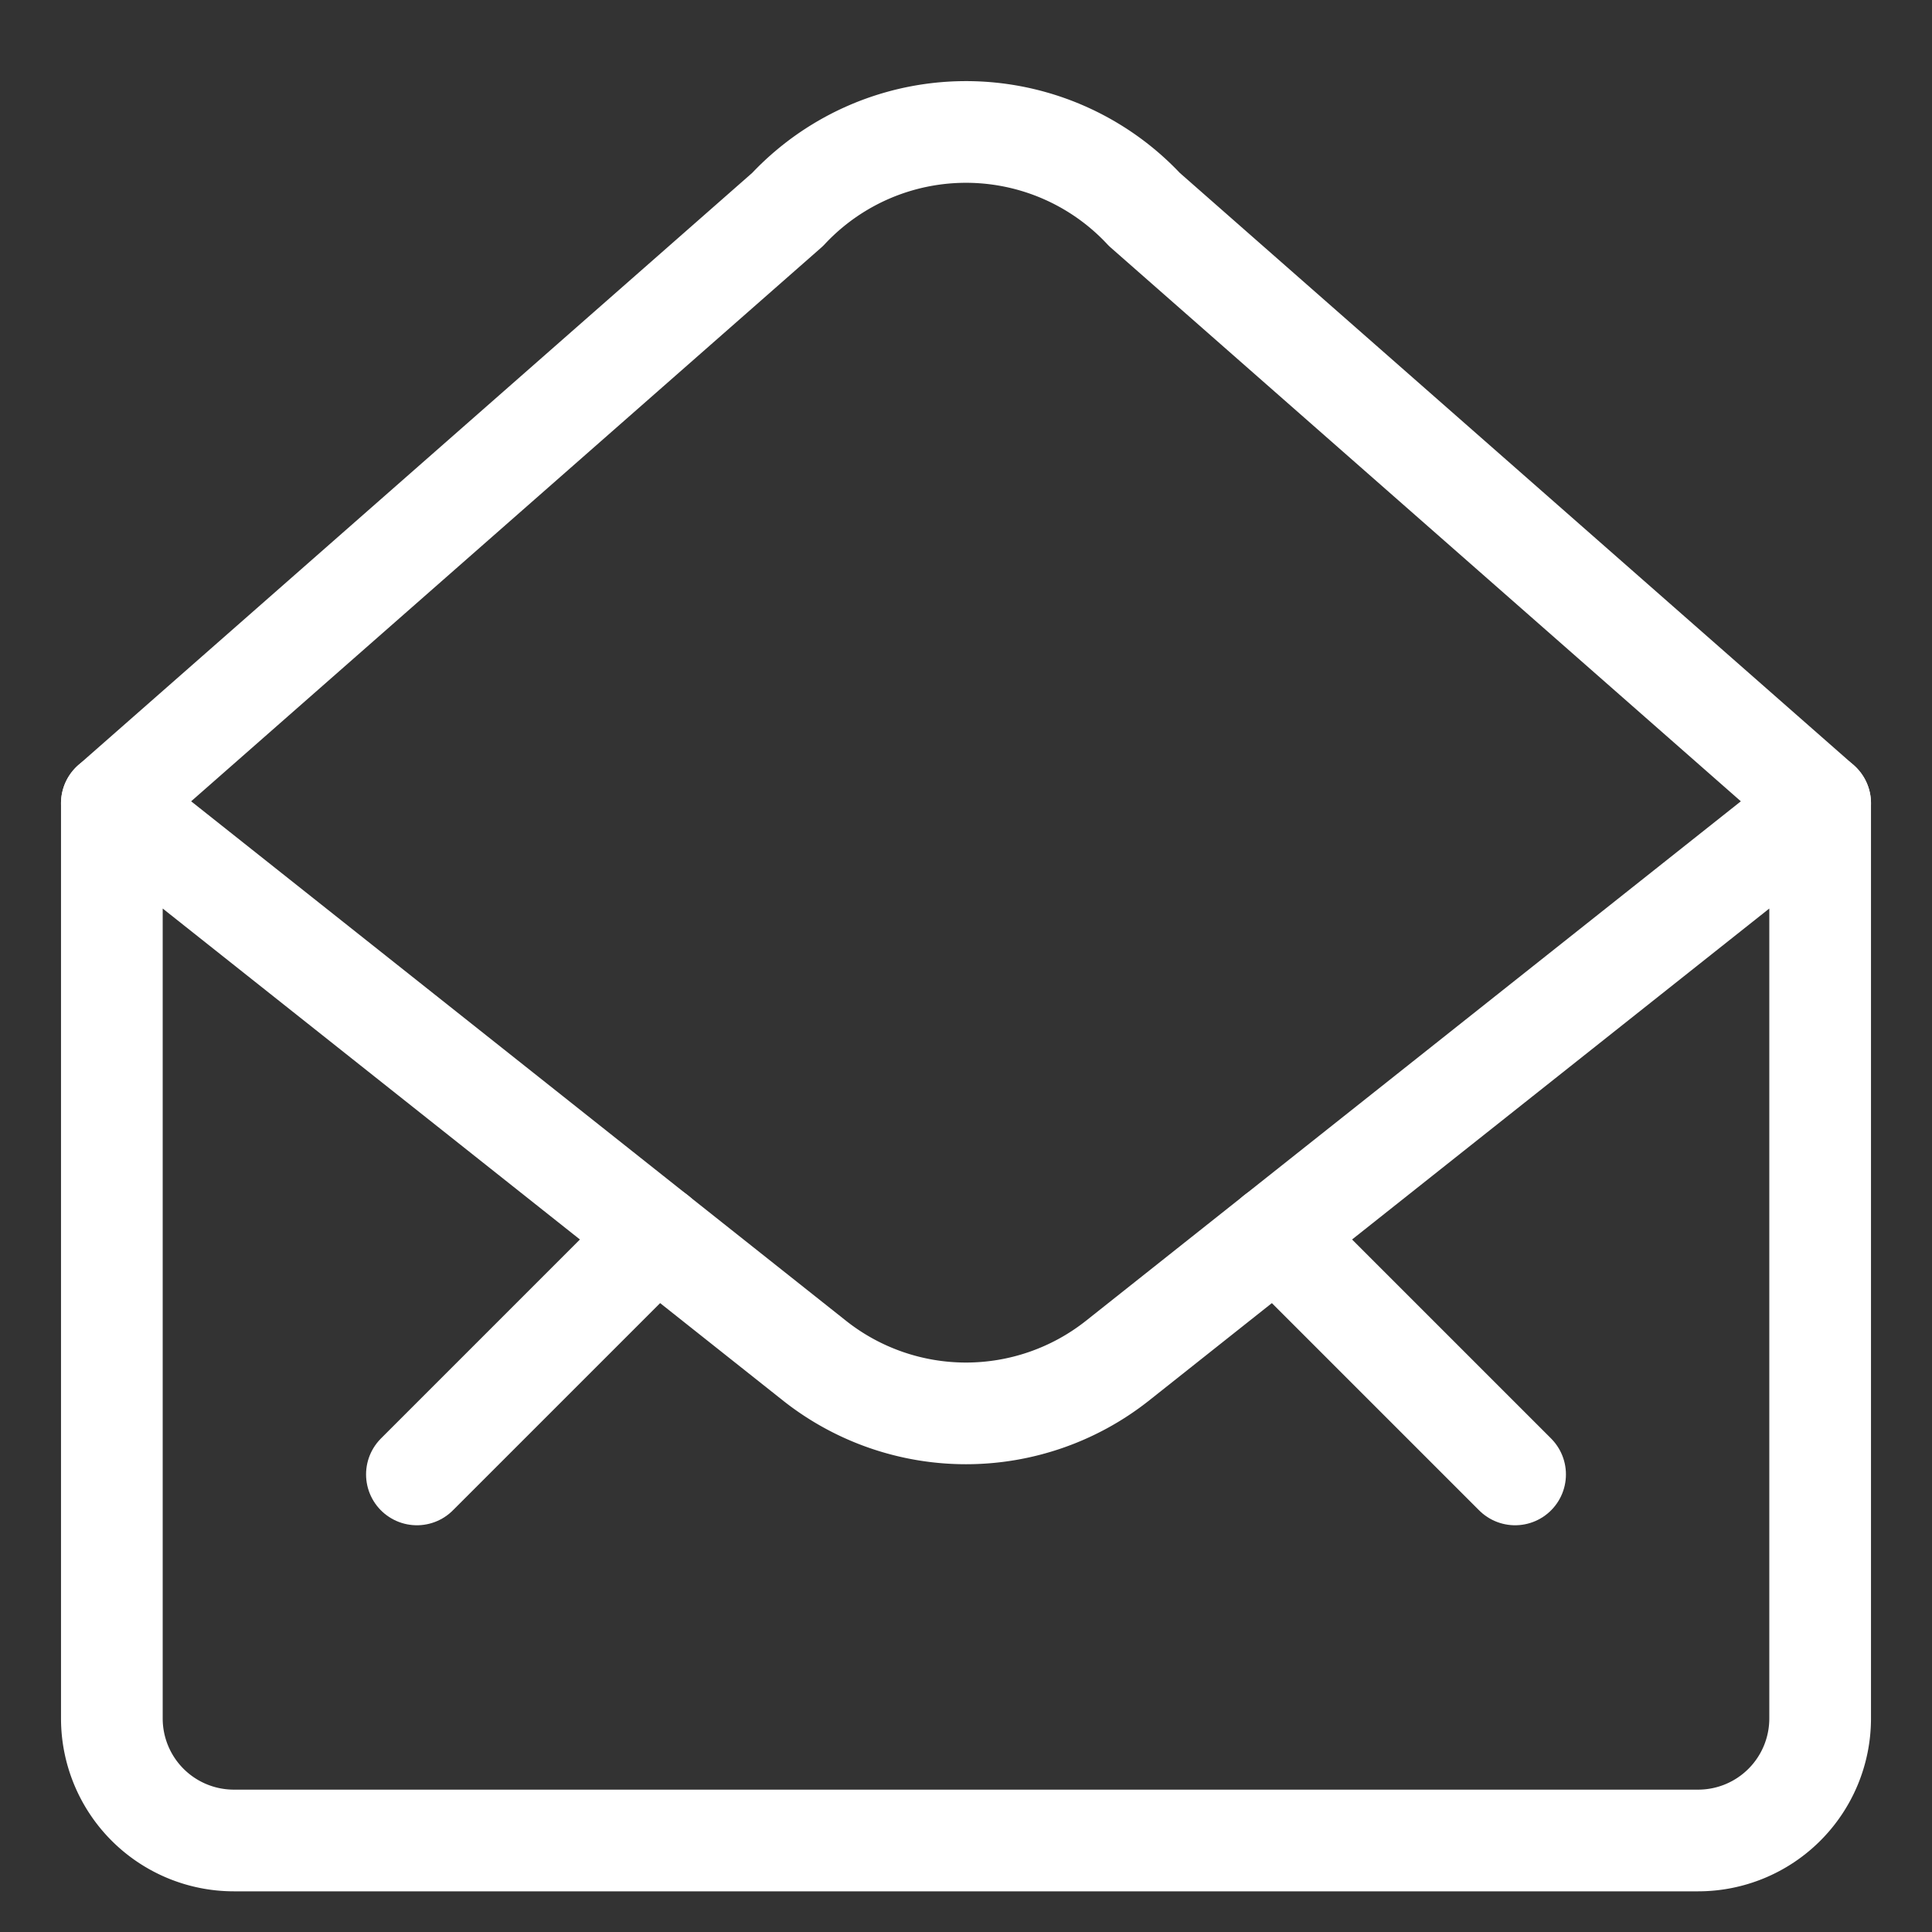
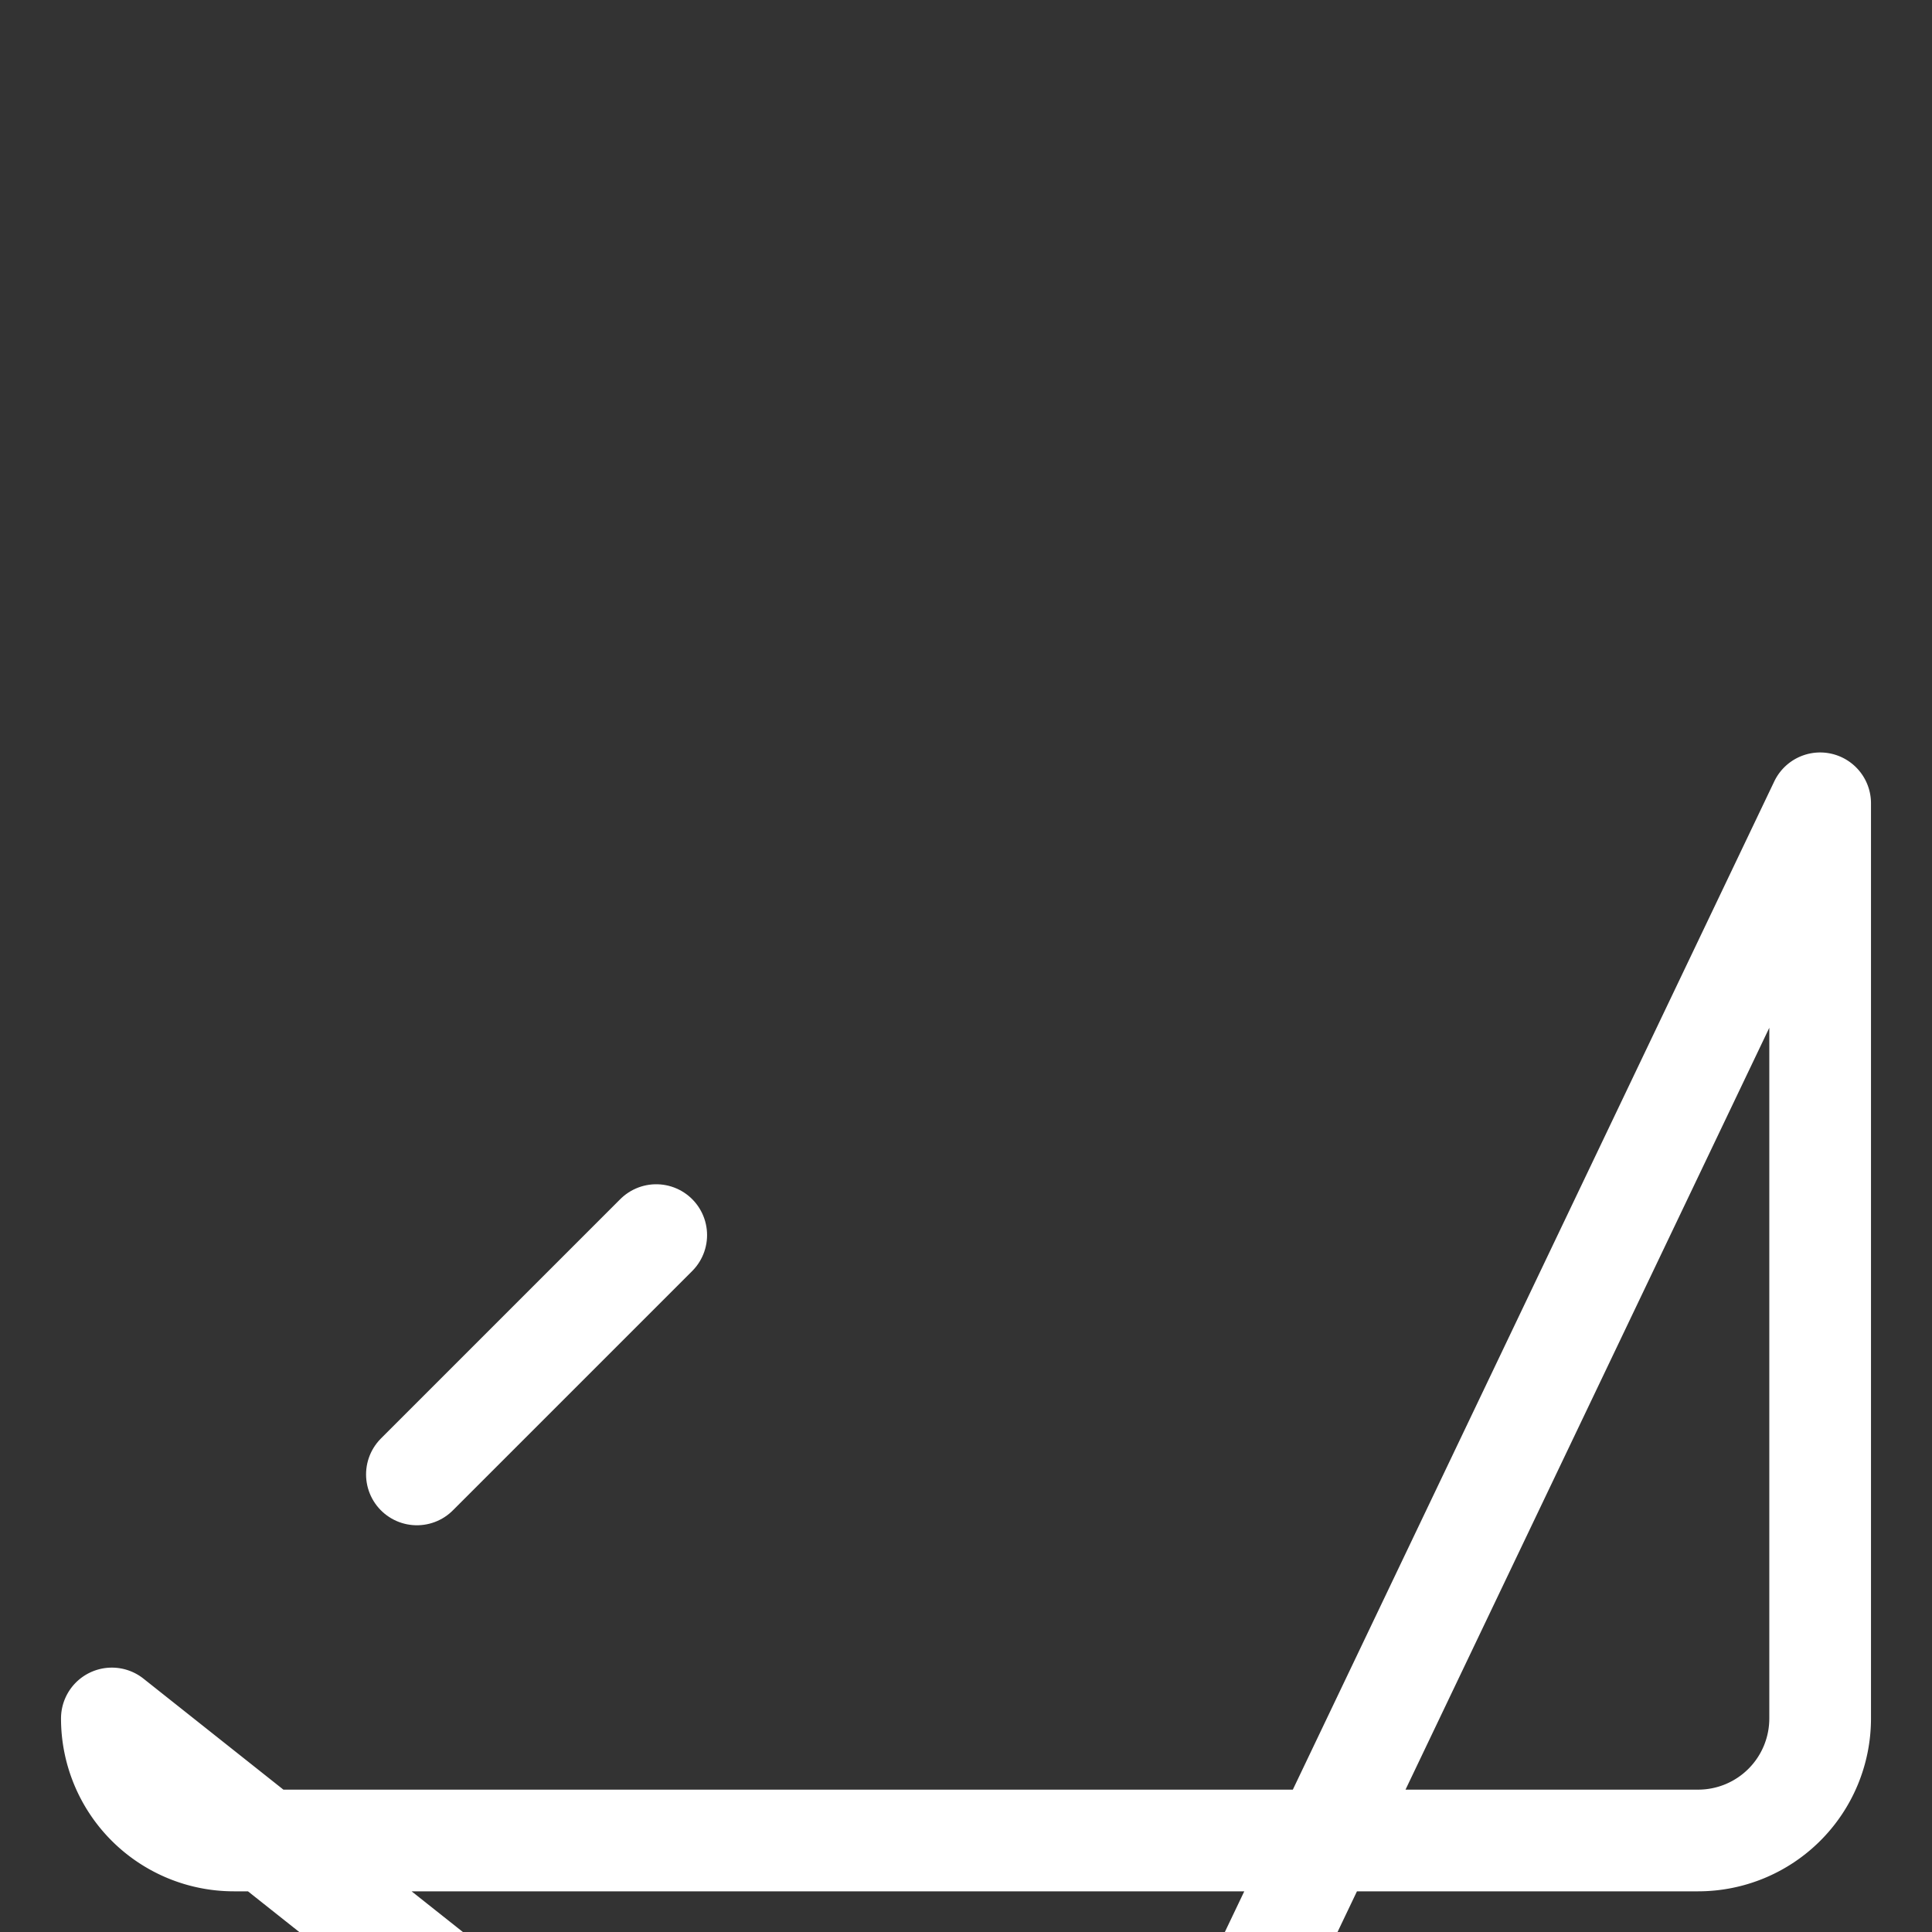
<svg xmlns="http://www.w3.org/2000/svg" viewBox="0.125 0.125 23.75 23.75" stroke-width="1.25">
  <rect x="0.125" y="0.125" width="23.75" height="23.75" fill="#333333" stroke="none" />
-   <path d="M22.5,10V21.25a1.5,1.5,0,0,1-1.5,1.5H3a1.5,1.5,0,0,1-1.5-1.5V10l8.647,6.859a3,3,0,0,0,3.706,0Z" fill="none" stroke="#ffffff" stroke-linecap="round" stroke-linejoin="round" />
-   <path d="M22.5,10,14.193,2.7a3,3,0,0,0-4.386,0L1.5,10" fill="none" stroke="#ffffff" stroke-linecap="round" stroke-linejoin="round" />
-   <path d="M15.808 15.308L18.75 18.25" fill="none" stroke="#ffffff" stroke-linecap="round" stroke-linejoin="round" />
+   <path d="M22.5,10V21.25a1.5,1.5,0,0,1-1.5,1.5H3a1.5,1.5,0,0,1-1.5-1.5l8.647,6.859a3,3,0,0,0,3.706,0Z" fill="none" stroke="#ffffff" stroke-linecap="round" stroke-linejoin="round" />
  <path d="M8.192 15.308L5.25 18.25" fill="none" stroke="#ffffff" stroke-linecap="round" stroke-linejoin="round" />
</svg>